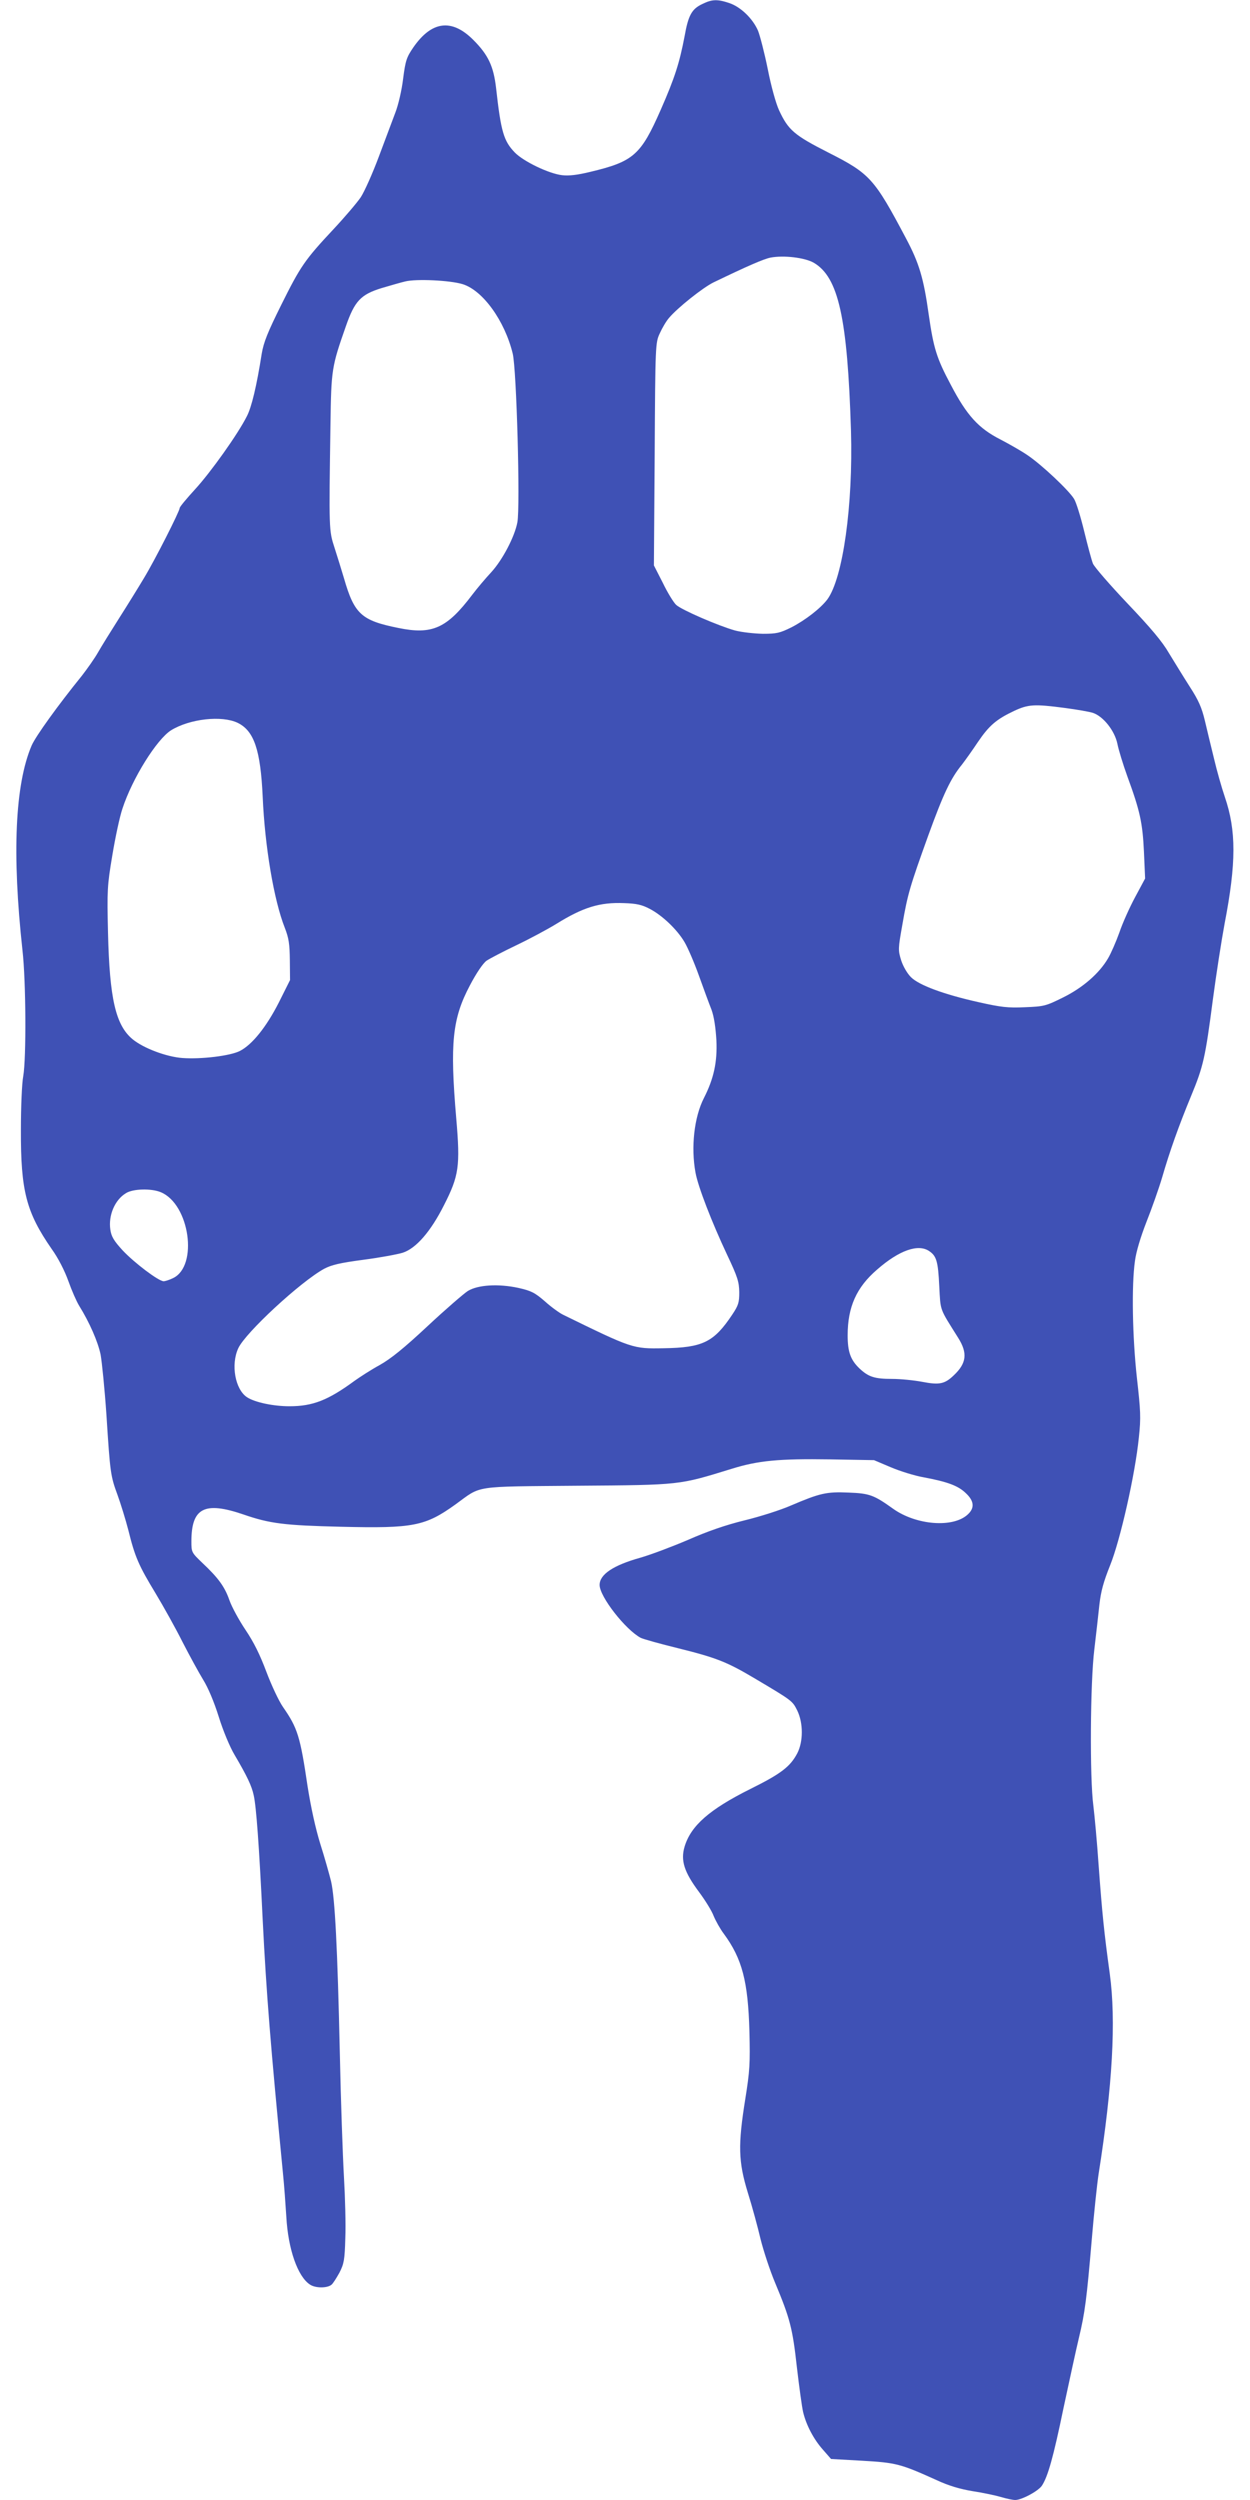
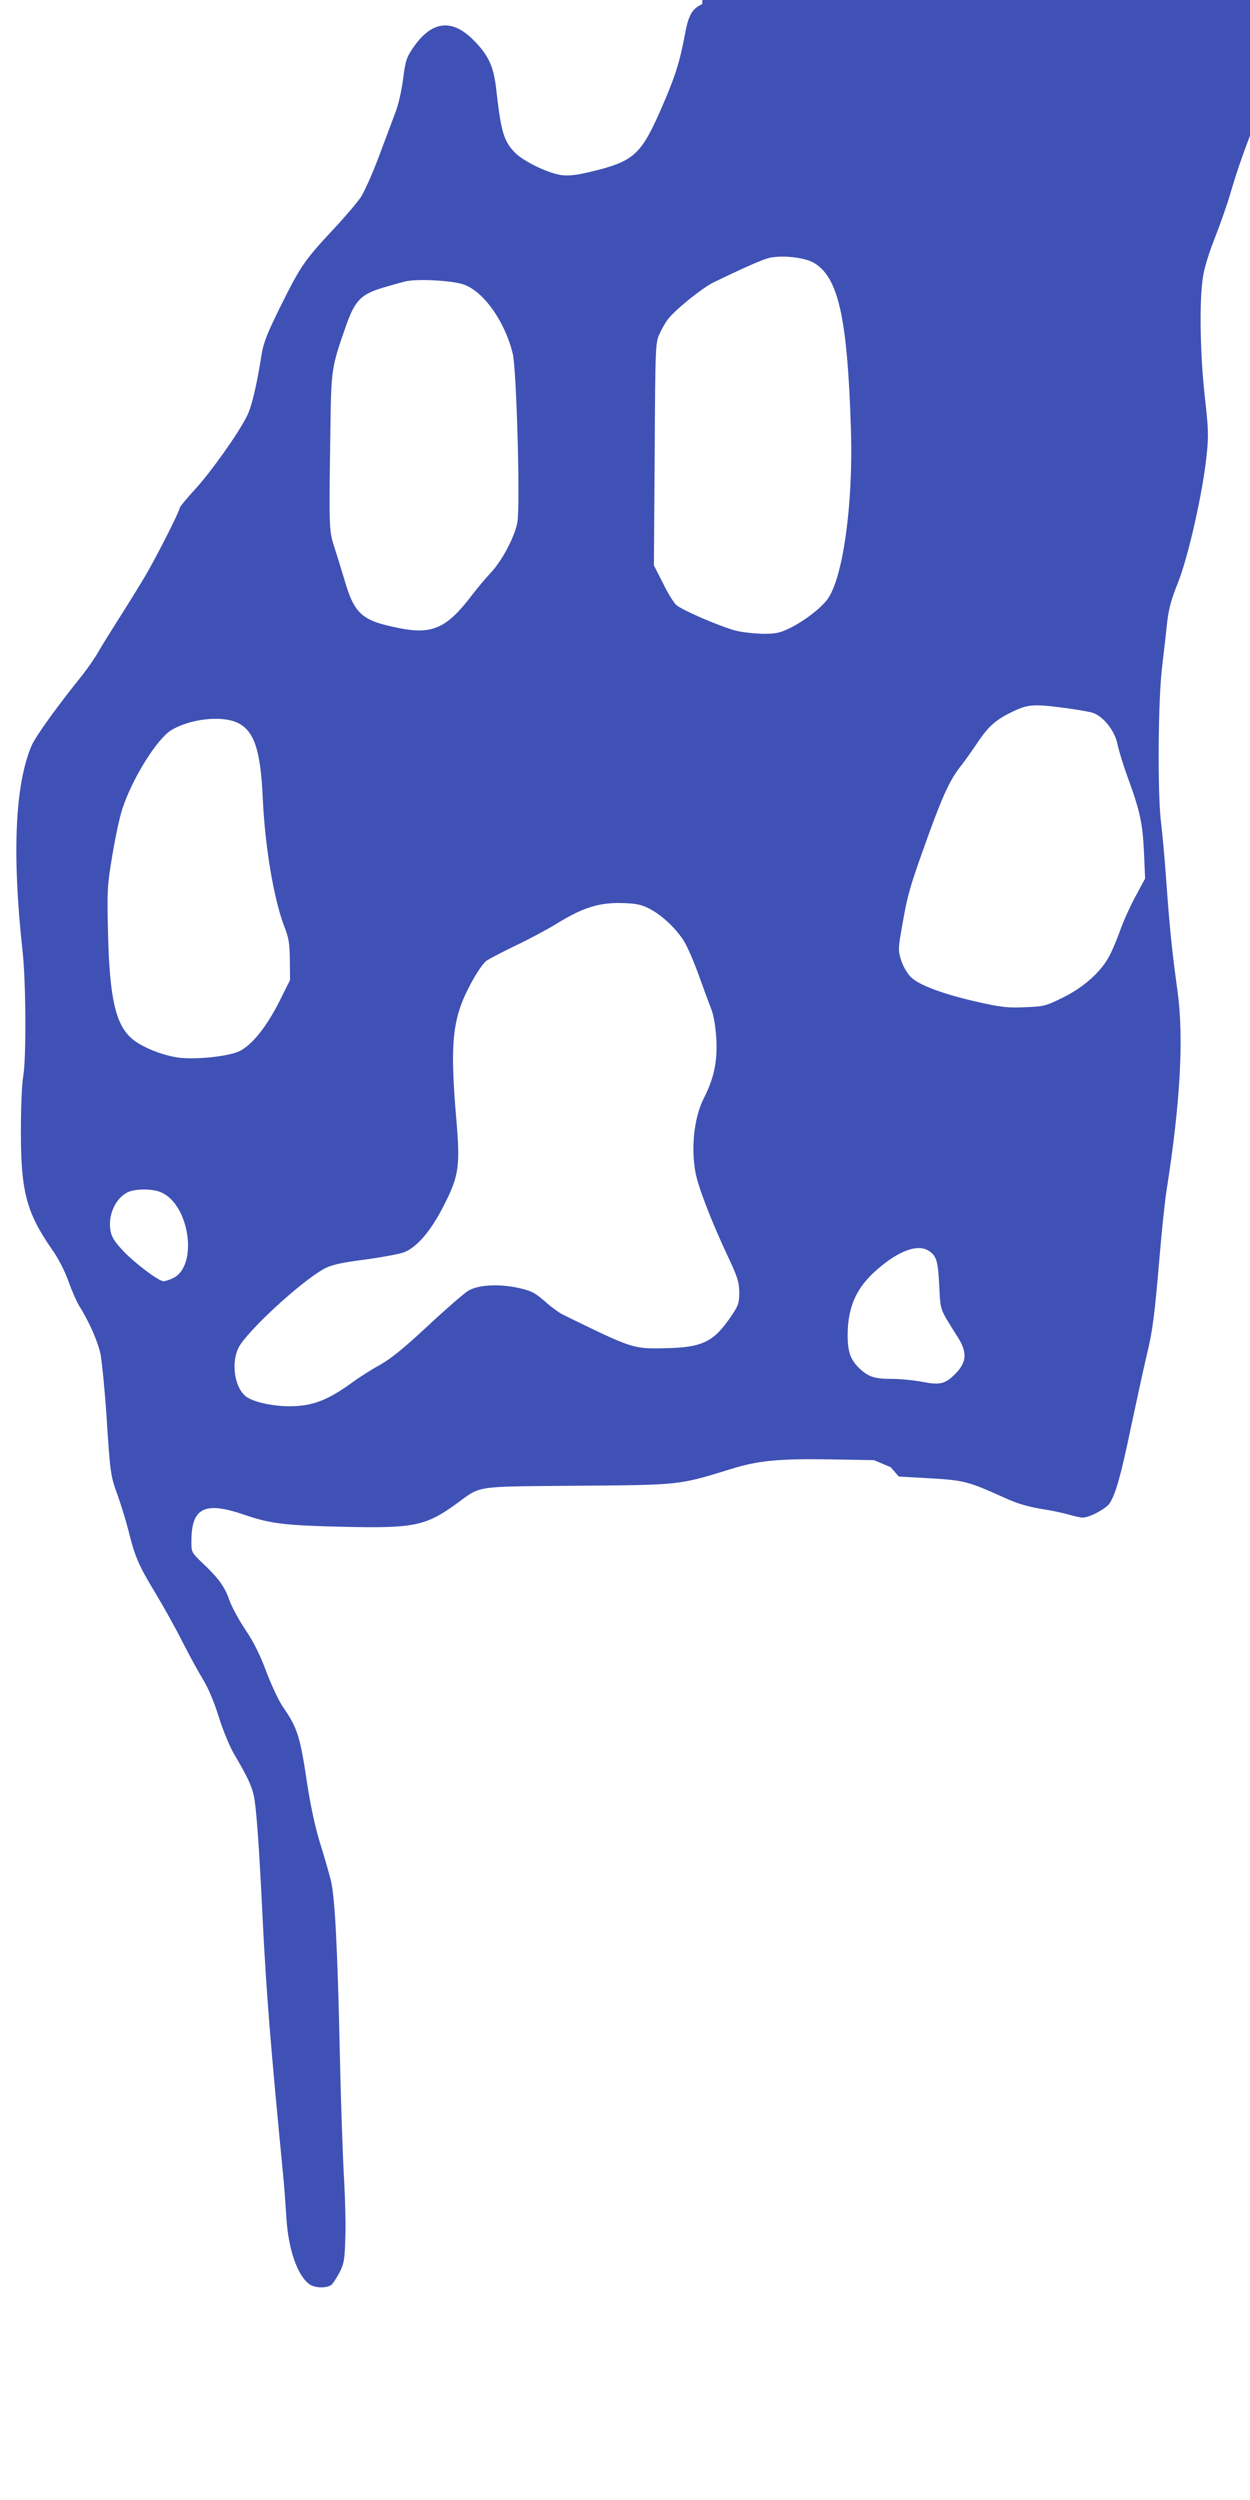
<svg xmlns="http://www.w3.org/2000/svg" version="1.0" width="640pt" height="1280pt" viewBox="0 0 640 1280" preserveAspectRatio="xMidYMid meet">
  <g transform="translate(0,1280) scale(0.1,-0.1)" fill="#3f51b5" stroke="none">
-     <path d="M3595 12779 c-53 -25 -71 -57 -90 -165 -26 -136 -50 -212 -122 -376 -102 -232 -139 -265 -361 -318 -66 -16 -108 -21 -144 -17 -68 8 -197 70 -242 116 -57 59 -71 106 -96 330 -13 112 -40 170 -117 247 -110 110 -213 97 -307 -39 -34 -50 -40 -66 -52 -160 -7 -59 -25 -136 -40 -174 -14 -37 -52 -138 -84 -224 -32 -86 -74 -180 -93 -209 -19 -28 -82 -102 -139 -163 -148 -158 -170 -191 -268 -388 -70 -141 -90 -191 -100 -250 -26 -166 -52 -274 -76 -320 -46 -92 -186 -288 -265 -374 -43 -47 -79 -90 -79 -96 0 -16 -126 -265 -183 -359 -28 -47 -85 -139 -127 -205 -42 -66 -91 -145 -108 -175 -17 -30 -55 -84 -83 -120 -123 -152 -236 -309 -257 -357 -85 -199 -101 -554 -47 -1048 18 -156 20 -553 4 -645 -7 -36 -12 -159 -12 -275 -1 -312 27 -421 157 -609 34 -47 67 -112 86 -165 17 -48 42 -105 55 -126 54 -87 96 -184 110 -250 7 -39 21 -178 30 -310 19 -298 21 -312 57 -410 16 -44 41 -125 55 -179 34 -138 53 -181 139 -323 41 -68 104 -181 139 -251 36 -70 83 -156 105 -192 25 -40 56 -113 80 -190 22 -71 57 -155 81 -195 63 -107 88 -159 98 -207 13 -56 28 -261 46 -638 19 -380 40 -640 104 -1300 6 -58 13 -157 17 -220 9 -165 58 -306 121 -347 28 -19 88 -19 110 -1 8 6 26 35 41 62 23 45 27 65 30 176 3 69 -1 211 -7 315 -6 105 -16 388 -21 630 -12 542 -25 797 -45 883 -9 36 -33 122 -55 191 -25 81 -48 187 -65 294 -38 257 -51 299 -126 407 -21 30 -59 111 -85 180 -33 88 -64 151 -107 215 -33 49 -70 117 -82 151 -24 69 -56 114 -139 192 -55 53 -56 54 -56 110 0 172 67 206 266 138 136 -47 209 -56 500 -63 371 -9 431 3 587 115 135 98 82 90 623 95 532 4 518 3 788 86 137 43 245 53 506 49 l225 -4 85 -36 c47 -20 123 -44 170 -52 122 -23 176 -43 215 -81 43 -40 46 -76 10 -109 -75 -70 -264 -55 -382 29 -98 70 -120 79 -228 83 -114 5 -147 -3 -295 -66 -52 -23 -159 -57 -237 -76 -98 -24 -190 -56 -290 -100 -82 -35 -191 -76 -243 -91 -140 -39 -210 -86 -210 -140 0 -60 133 -230 211 -271 15 -7 101 -31 191 -53 197 -49 250 -70 393 -155 192 -114 192 -114 217 -164 31 -64 31 -159 0 -219 -36 -68 -82 -104 -239 -182 -211 -105 -306 -189 -338 -296 -21 -71 -2 -130 74 -232 32 -43 66 -98 75 -123 10 -24 33 -66 52 -91 94 -128 124 -244 131 -499 4 -166 2 -202 -21 -346 -38 -237 -36 -321 13 -481 22 -70 51 -177 65 -237 15 -60 48 -161 75 -225 76 -182 89 -232 111 -431 12 -102 26 -205 32 -230 16 -67 54 -139 101 -192 l42 -48 160 -9 c174 -10 196 -16 380 -99 62 -29 120 -46 186 -57 53 -8 118 -22 145 -30 27 -8 59 -15 72 -15 33 0 119 46 137 74 30 46 58 144 110 396 30 140 65 302 79 360 31 129 40 200 66 505 11 132 27 283 35 335 71 450 90 784 57 1025 -29 211 -39 309 -57 555 -8 118 -21 256 -27 305 -19 142 -16 631 5 800 9 77 21 181 26 230 8 69 21 116 55 201 52 129 128 465 147 654 11 102 9 136 -10 305 -23 209 -28 473 -10 599 6 47 29 123 59 200 27 68 63 170 80 227 39 135 85 264 149 419 62 150 72 193 111 493 17 128 44 302 60 388 60 311 60 477 1 649 -16 47 -41 135 -55 195 -15 61 -36 148 -47 195 -16 67 -32 104 -78 175 -32 50 -79 127 -106 171 -34 59 -93 129 -212 254 -90 95 -169 186 -177 204 -7 17 -27 92 -45 166 -18 74 -41 149 -52 166 -27 44 -164 173 -236 222 -33 23 -97 59 -141 82 -112 57 -172 123 -254 280 -73 137 -88 187 -113 360 -26 186 -49 263 -116 389 -163 308 -185 332 -398 440 -175 89 -205 115 -252 216 -16 34 -41 124 -58 211 -17 84 -40 172 -50 197 -27 62 -88 121 -146 141 -62 21 -90 20 -140 -5z m571 -1324 c127 -74 173 -281 191 -860 11 -382 -41 -755 -121 -864 -34 -45 -112 -106 -184 -143 -59 -29 -75 -33 -146 -33 -45 1 -109 8 -143 17 -85 24 -273 105 -301 131 -13 12 -44 62 -68 112 l-46 90 4 570 c3 563 4 571 26 618 12 27 33 63 48 80 43 51 172 154 227 181 174 84 257 120 292 127 68 13 175 0 221 -26z m-1797 -110 c103 -32 215 -187 256 -355 20 -80 39 -784 24 -864 -14 -75 -77 -194 -134 -256 -28 -30 -72 -82 -97 -115 -130 -172 -205 -206 -379 -170 -189 38 -225 71 -278 255 -12 41 -34 111 -48 155 -29 89 -29 91 -21 630 4 284 6 297 79 505 45 129 76 162 183 195 44 13 99 29 121 34 56 14 229 6 294 -14z m3085 -2170 c60 -8 124 -19 142 -25 53 -18 111 -91 125 -158 6 -31 29 -106 51 -167 65 -177 78 -238 85 -386 l6 -137 -51 -95 c-28 -52 -65 -134 -81 -182 -17 -47 -43 -107 -58 -132 -45 -77 -129 -150 -230 -200 -89 -44 -97 -46 -195 -50 -88 -4 -122 0 -238 26 -179 40 -305 87 -346 128 -19 19 -40 55 -50 86 -16 52 -16 59 6 182 27 157 39 197 133 458 77 212 114 291 172 362 17 22 54 74 82 116 57 84 94 116 185 159 73 34 103 36 262 15z m-4237 -76 c84 -41 117 -139 128 -379 11 -253 57 -528 113 -670 21 -54 25 -83 26 -167 l1 -101 -57 -114 c-64 -126 -137 -217 -200 -249 -49 -25 -197 -43 -294 -36 -82 6 -199 50 -255 96 -87 72 -118 208 -126 546 -5 216 -4 240 22 395 15 91 38 199 52 240 51 156 176 355 249 401 96 59 260 77 341 38z m2109 -952 c64 -33 141 -106 179 -171 16 -27 49 -103 73 -170 24 -67 53 -146 65 -176 13 -36 21 -90 25 -157 5 -110 -13 -195 -64 -295 -50 -98 -67 -252 -43 -382 13 -72 83 -253 162 -421 54 -114 61 -138 62 -191 0 -53 -4 -67 -36 -115 -94 -141 -151 -169 -351 -172 -158 -3 -160 -2 -516 172 -18 9 -60 39 -92 68 -52 45 -70 54 -136 69 -102 22 -207 16 -259 -16 -20 -13 -113 -93 -205 -179 -122 -114 -189 -168 -246 -200 -44 -24 -101 -61 -129 -81 -135 -99 -213 -130 -333 -130 -83 0 -177 20 -217 46 -61 40 -84 167 -45 251 36 79 319 341 440 407 38 20 81 30 201 46 85 11 175 28 201 36 68 22 143 108 211 243 77 151 84 200 63 445 -33 386 -20 511 70 681 33 63 67 113 85 126 16 11 85 47 154 80 69 33 160 82 204 109 137 85 222 111 346 106 63 -2 91 -8 131 -29z m-2503 -1451 c148 -61 193 -378 63 -440 -18 -9 -41 -16 -48 -16 -26 0 -151 95 -210 158 -45 49 -58 71 -63 106 -11 73 23 153 80 187 36 23 130 25 178 5z m3935 -302 c37 -25 45 -53 51 -179 7 -131 0 -110 97 -265 49 -78 43 -130 -23 -192 -46 -44 -73 -50 -161 -33 -42 8 -112 15 -154 15 -90 0 -121 10 -167 53 -46 44 -61 85 -61 170 0 145 45 246 151 337 113 99 211 133 267 94z" />
+     <path d="M3595 12779 c-53 -25 -71 -57 -90 -165 -26 -136 -50 -212 -122 -376 -102 -232 -139 -265 -361 -318 -66 -16 -108 -21 -144 -17 -68 8 -197 70 -242 116 -57 59 -71 106 -96 330 -13 112 -40 170 -117 247 -110 110 -213 97 -307 -39 -34 -50 -40 -66 -52 -160 -7 -59 -25 -136 -40 -174 -14 -37 -52 -138 -84 -224 -32 -86 -74 -180 -93 -209 -19 -28 -82 -102 -139 -163 -148 -158 -170 -191 -268 -388 -70 -141 -90 -191 -100 -250 -26 -166 -52 -274 -76 -320 -46 -92 -186 -288 -265 -374 -43 -47 -79 -90 -79 -96 0 -16 -126 -265 -183 -359 -28 -47 -85 -139 -127 -205 -42 -66 -91 -145 -108 -175 -17 -30 -55 -84 -83 -120 -123 -152 -236 -309 -257 -357 -85 -199 -101 -554 -47 -1048 18 -156 20 -553 4 -645 -7 -36 -12 -159 -12 -275 -1 -312 27 -421 157 -609 34 -47 67 -112 86 -165 17 -48 42 -105 55 -126 54 -87 96 -184 110 -250 7 -39 21 -178 30 -310 19 -298 21 -312 57 -410 16 -44 41 -125 55 -179 34 -138 53 -181 139 -323 41 -68 104 -181 139 -251 36 -70 83 -156 105 -192 25 -40 56 -113 80 -190 22 -71 57 -155 81 -195 63 -107 88 -159 98 -207 13 -56 28 -261 46 -638 19 -380 40 -640 104 -1300 6 -58 13 -157 17 -220 9 -165 58 -306 121 -347 28 -19 88 -19 110 -1 8 6 26 35 41 62 23 45 27 65 30 176 3 69 -1 211 -7 315 -6 105 -16 388 -21 630 -12 542 -25 797 -45 883 -9 36 -33 122 -55 191 -25 81 -48 187 -65 294 -38 257 -51 299 -126 407 -21 30 -59 111 -85 180 -33 88 -64 151 -107 215 -33 49 -70 117 -82 151 -24 69 -56 114 -139 192 -55 53 -56 54 -56 110 0 172 67 206 266 138 136 -47 209 -56 500 -63 371 -9 431 3 587 115 135 98 82 90 623 95 532 4 518 3 788 86 137 43 245 53 506 49 l225 -4 85 -36 l42 -48 160 -9 c174 -10 196 -16 380 -99 62 -29 120 -46 186 -57 53 -8 118 -22 145 -30 27 -8 59 -15 72 -15 33 0 119 46 137 74 30 46 58 144 110 396 30 140 65 302 79 360 31 129 40 200 66 505 11 132 27 283 35 335 71 450 90 784 57 1025 -29 211 -39 309 -57 555 -8 118 -21 256 -27 305 -19 142 -16 631 5 800 9 77 21 181 26 230 8 69 21 116 55 201 52 129 128 465 147 654 11 102 9 136 -10 305 -23 209 -28 473 -10 599 6 47 29 123 59 200 27 68 63 170 80 227 39 135 85 264 149 419 62 150 72 193 111 493 17 128 44 302 60 388 60 311 60 477 1 649 -16 47 -41 135 -55 195 -15 61 -36 148 -47 195 -16 67 -32 104 -78 175 -32 50 -79 127 -106 171 -34 59 -93 129 -212 254 -90 95 -169 186 -177 204 -7 17 -27 92 -45 166 -18 74 -41 149 -52 166 -27 44 -164 173 -236 222 -33 23 -97 59 -141 82 -112 57 -172 123 -254 280 -73 137 -88 187 -113 360 -26 186 -49 263 -116 389 -163 308 -185 332 -398 440 -175 89 -205 115 -252 216 -16 34 -41 124 -58 211 -17 84 -40 172 -50 197 -27 62 -88 121 -146 141 -62 21 -90 20 -140 -5z m571 -1324 c127 -74 173 -281 191 -860 11 -382 -41 -755 -121 -864 -34 -45 -112 -106 -184 -143 -59 -29 -75 -33 -146 -33 -45 1 -109 8 -143 17 -85 24 -273 105 -301 131 -13 12 -44 62 -68 112 l-46 90 4 570 c3 563 4 571 26 618 12 27 33 63 48 80 43 51 172 154 227 181 174 84 257 120 292 127 68 13 175 0 221 -26z m-1797 -110 c103 -32 215 -187 256 -355 20 -80 39 -784 24 -864 -14 -75 -77 -194 -134 -256 -28 -30 -72 -82 -97 -115 -130 -172 -205 -206 -379 -170 -189 38 -225 71 -278 255 -12 41 -34 111 -48 155 -29 89 -29 91 -21 630 4 284 6 297 79 505 45 129 76 162 183 195 44 13 99 29 121 34 56 14 229 6 294 -14z m3085 -2170 c60 -8 124 -19 142 -25 53 -18 111 -91 125 -158 6 -31 29 -106 51 -167 65 -177 78 -238 85 -386 l6 -137 -51 -95 c-28 -52 -65 -134 -81 -182 -17 -47 -43 -107 -58 -132 -45 -77 -129 -150 -230 -200 -89 -44 -97 -46 -195 -50 -88 -4 -122 0 -238 26 -179 40 -305 87 -346 128 -19 19 -40 55 -50 86 -16 52 -16 59 6 182 27 157 39 197 133 458 77 212 114 291 172 362 17 22 54 74 82 116 57 84 94 116 185 159 73 34 103 36 262 15z m-4237 -76 c84 -41 117 -139 128 -379 11 -253 57 -528 113 -670 21 -54 25 -83 26 -167 l1 -101 -57 -114 c-64 -126 -137 -217 -200 -249 -49 -25 -197 -43 -294 -36 -82 6 -199 50 -255 96 -87 72 -118 208 -126 546 -5 216 -4 240 22 395 15 91 38 199 52 240 51 156 176 355 249 401 96 59 260 77 341 38z m2109 -952 c64 -33 141 -106 179 -171 16 -27 49 -103 73 -170 24 -67 53 -146 65 -176 13 -36 21 -90 25 -157 5 -110 -13 -195 -64 -295 -50 -98 -67 -252 -43 -382 13 -72 83 -253 162 -421 54 -114 61 -138 62 -191 0 -53 -4 -67 -36 -115 -94 -141 -151 -169 -351 -172 -158 -3 -160 -2 -516 172 -18 9 -60 39 -92 68 -52 45 -70 54 -136 69 -102 22 -207 16 -259 -16 -20 -13 -113 -93 -205 -179 -122 -114 -189 -168 -246 -200 -44 -24 -101 -61 -129 -81 -135 -99 -213 -130 -333 -130 -83 0 -177 20 -217 46 -61 40 -84 167 -45 251 36 79 319 341 440 407 38 20 81 30 201 46 85 11 175 28 201 36 68 22 143 108 211 243 77 151 84 200 63 445 -33 386 -20 511 70 681 33 63 67 113 85 126 16 11 85 47 154 80 69 33 160 82 204 109 137 85 222 111 346 106 63 -2 91 -8 131 -29z m-2503 -1451 c148 -61 193 -378 63 -440 -18 -9 -41 -16 -48 -16 -26 0 -151 95 -210 158 -45 49 -58 71 -63 106 -11 73 23 153 80 187 36 23 130 25 178 5z m3935 -302 c37 -25 45 -53 51 -179 7 -131 0 -110 97 -265 49 -78 43 -130 -23 -192 -46 -44 -73 -50 -161 -33 -42 8 -112 15 -154 15 -90 0 -121 10 -167 53 -46 44 -61 85 -61 170 0 145 45 246 151 337 113 99 211 133 267 94z" />
  </g>
</svg>